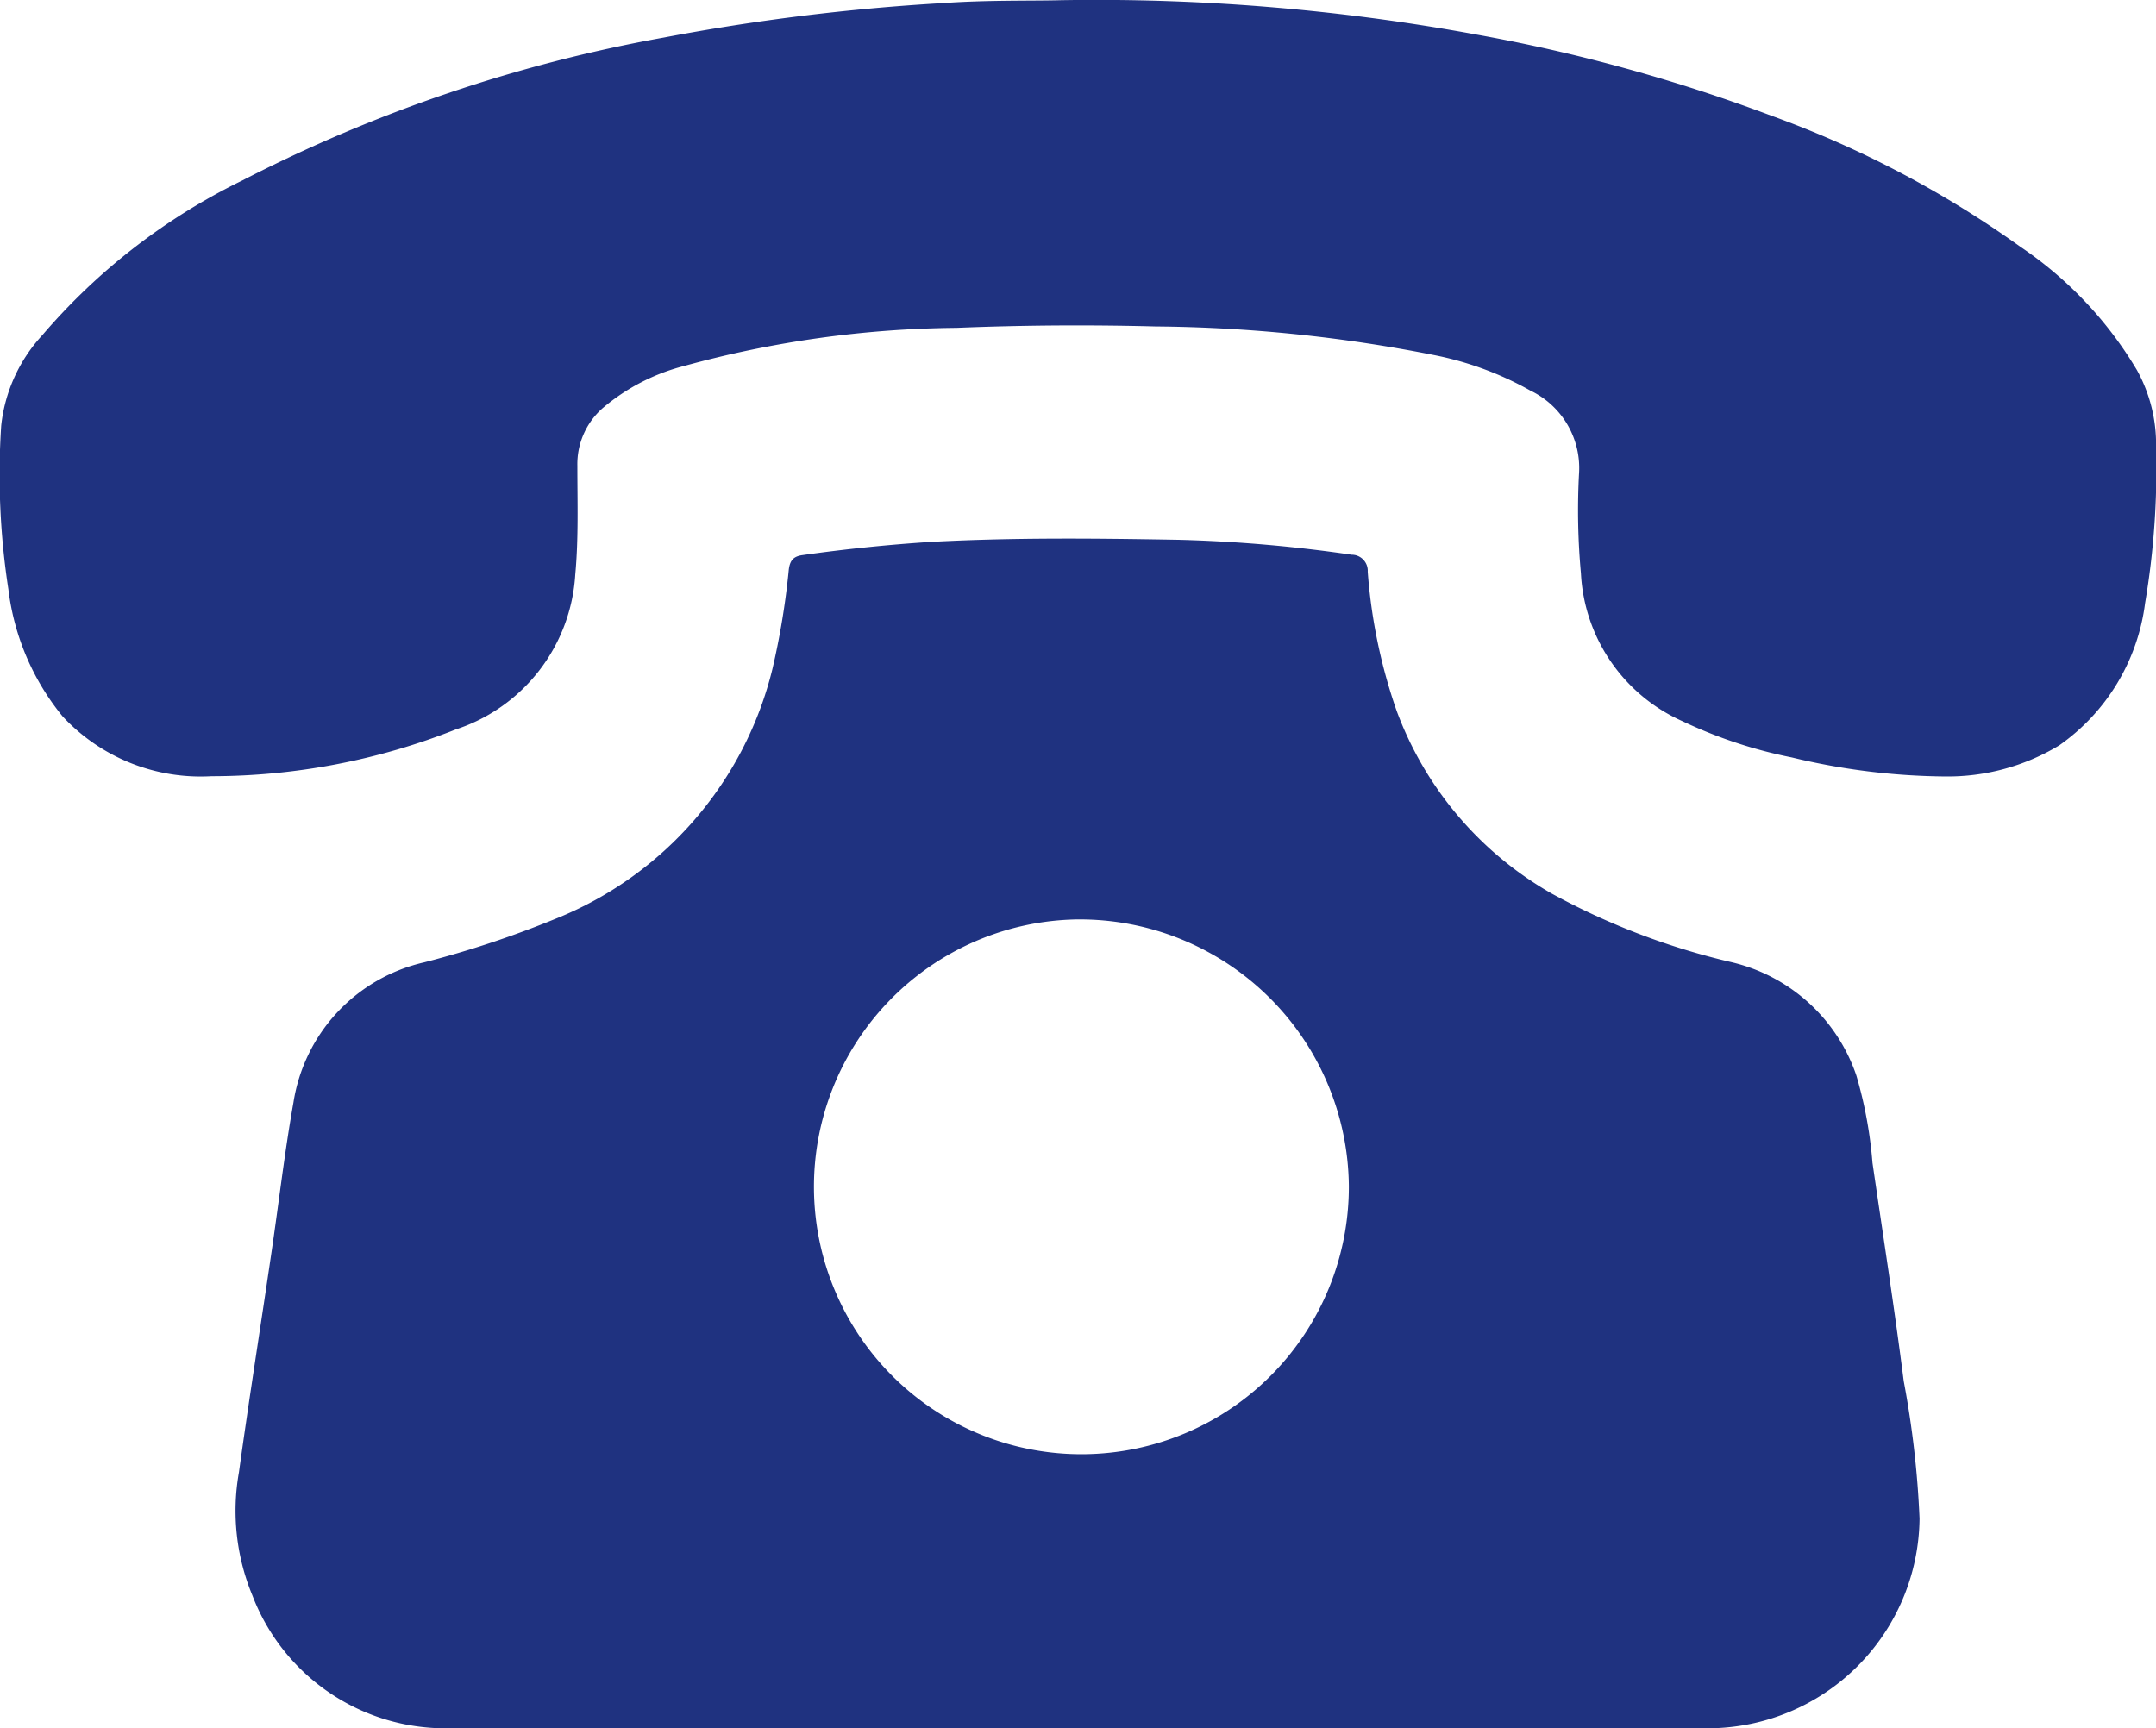
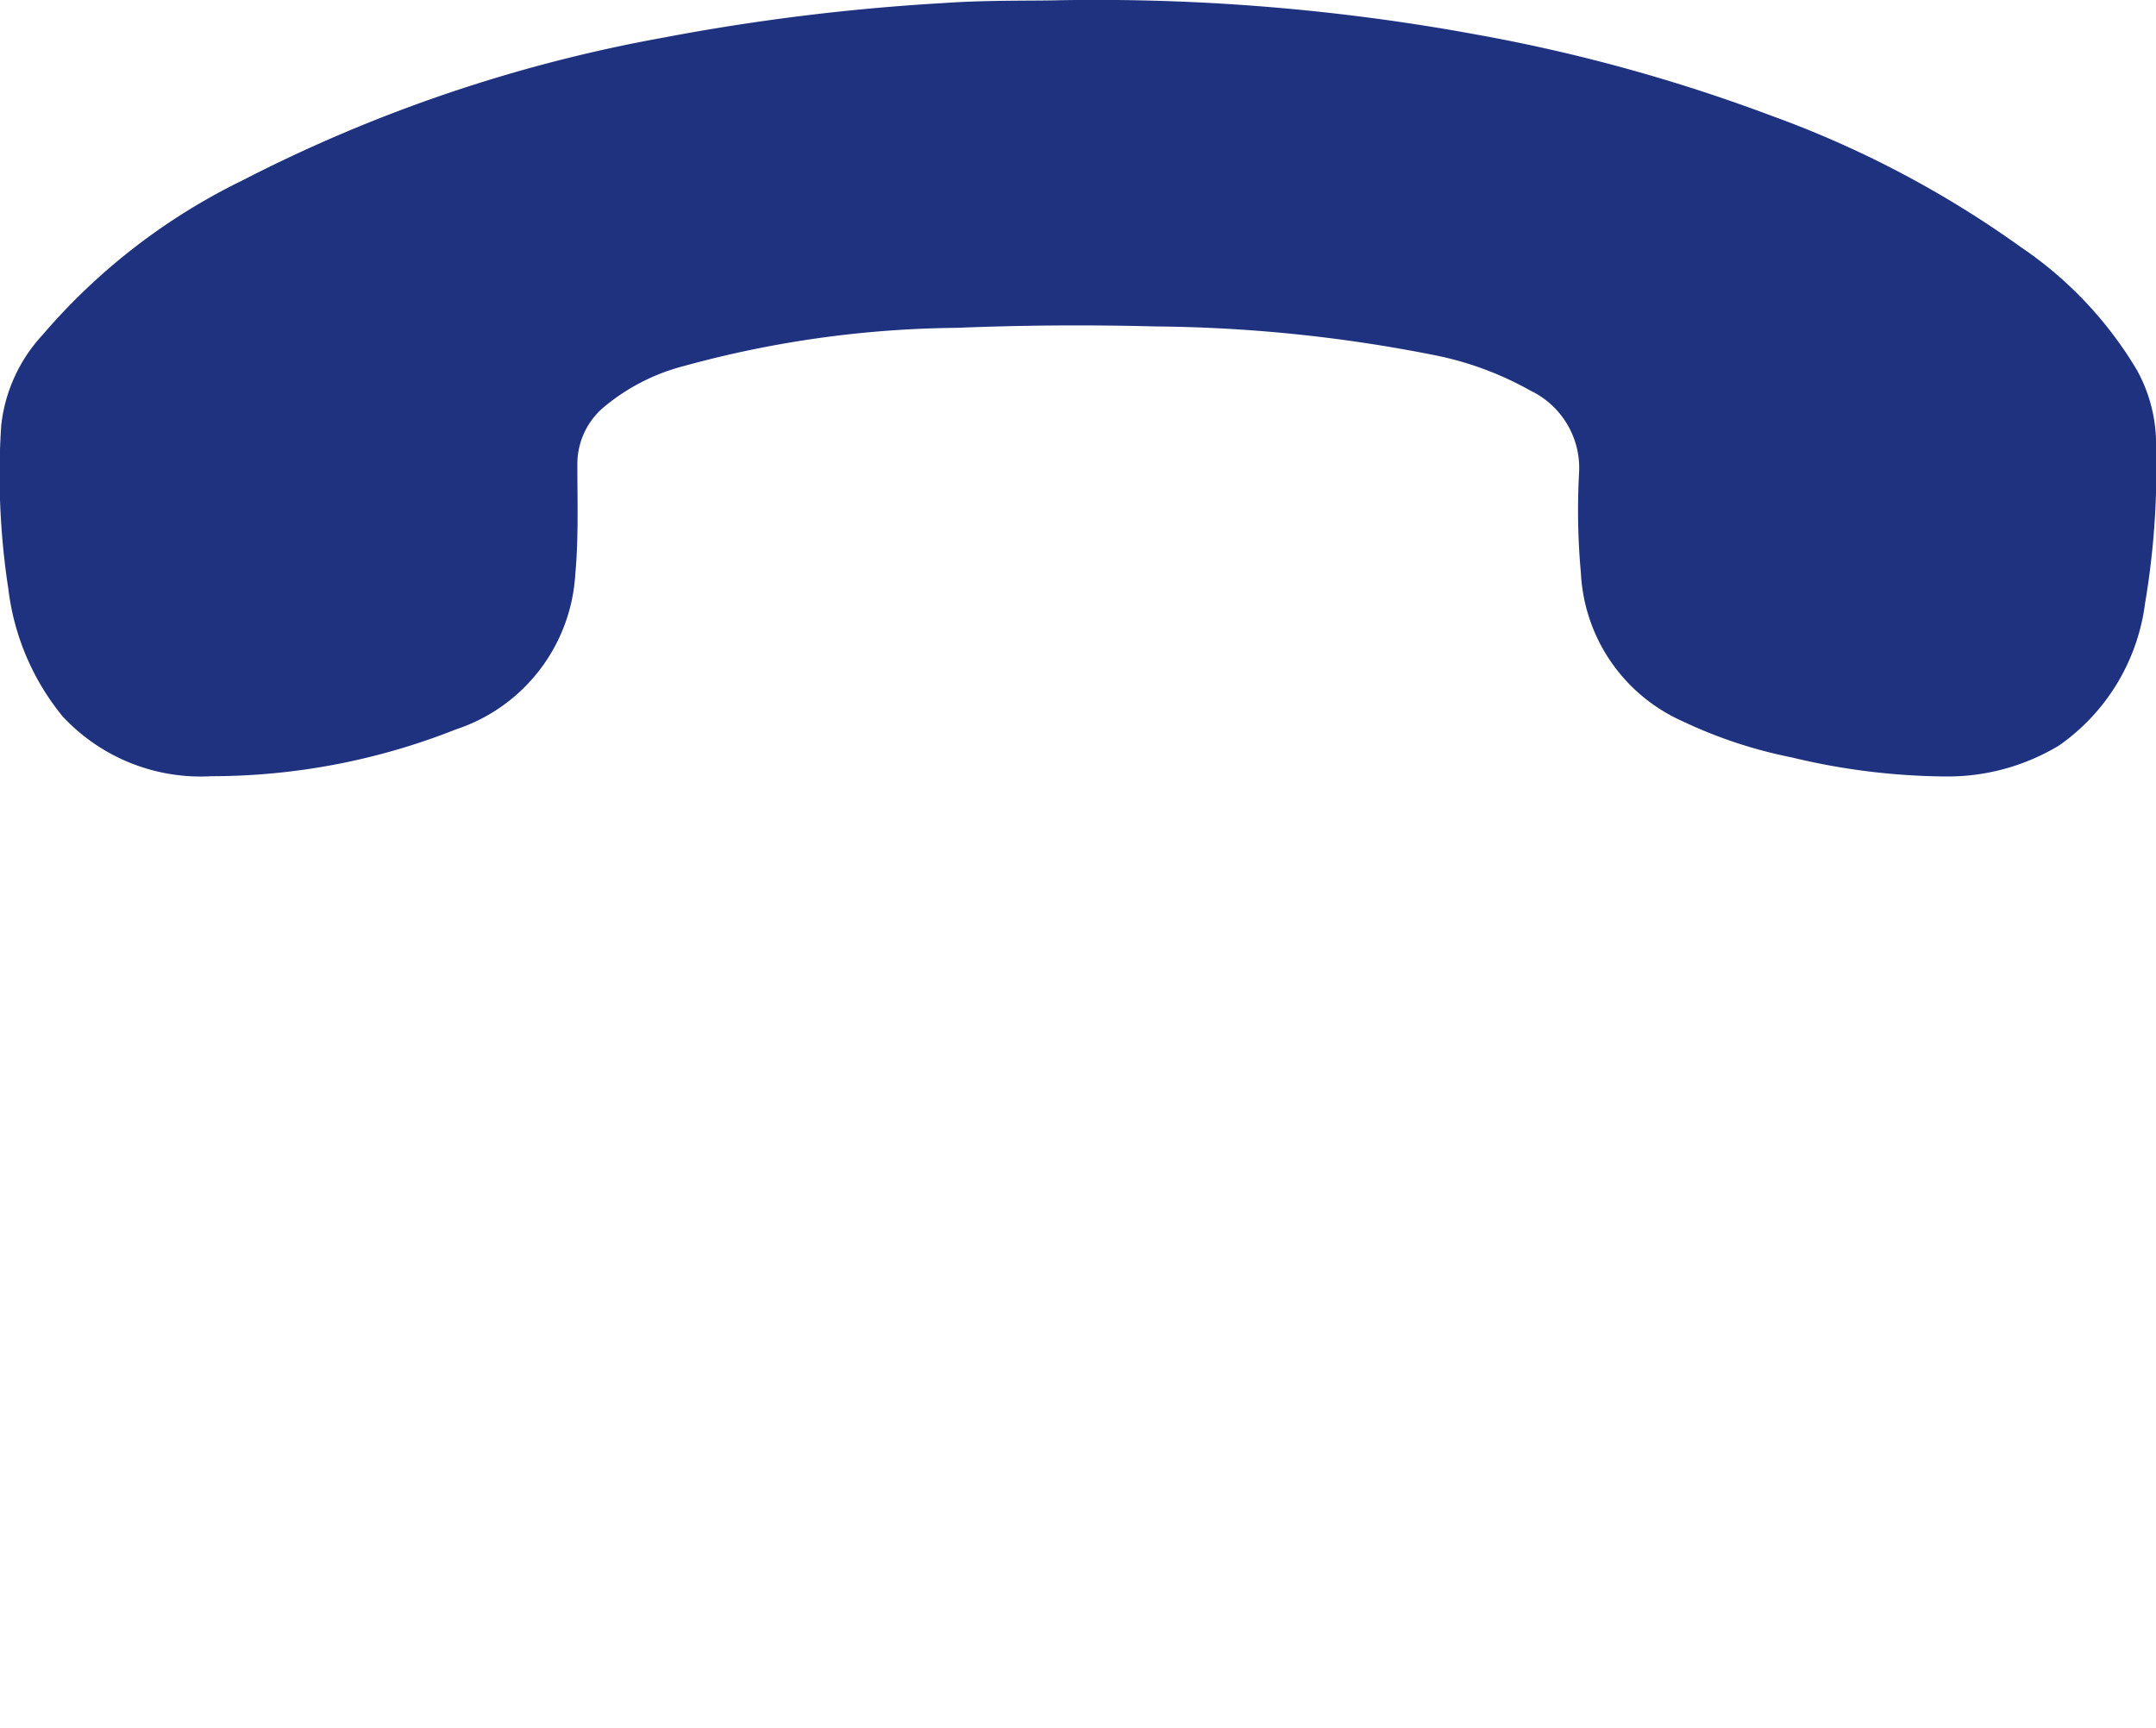
<svg xmlns="http://www.w3.org/2000/svg" width="33.929" height="27.201" viewBox="0 0 33.929 27.201">
  <g data-name="Group 217">
    <g data-name="Group 216" fill="#1f3280">
-       <path data-name="Path 715" d="M16.948 27.2H7.139a3.253 3.253 0 0 1-3.168-2.091 3.472 3.472 0 0 1-.211-1.935c.159-1.153.342-2.3.511-3.455.117-.789.207-1.582.347-2.367a2.686 2.686 0 0 1 2.06-2.206 15.84 15.84 0 0 0 2.067-.686 5.693 5.693 0 0 0 3.41-3.928 11.917 11.917 0 0 0 .258-1.564c.017-.147.074-.212.217-.231a26.86 26.86 0 0 1 2.021-.208c1.3-.07 2.6-.056 3.9-.033a22.734 22.734 0 0 1 2.719.235.252.252 0 0 1 .254.267 8.571 8.571 0 0 0 .455 2.19 5.505 5.505 0 0 0 2.444 2.878 11.152 11.152 0 0 0 2.838 1.081 2.736 2.736 0 0 1 1.953 1.782 6.734 6.734 0 0 1 .253 1.372c.167 1.145.346 2.289.492 3.437a15.061 15.061 0 0 1 .249 2.164 3.335 3.335 0 0 1-3.32 3.3q-4.969.005-9.94-.002zm0-12.729a4.209 4.209 0 1 0 4.279 4.195 4.236 4.236 0 0 0-4.272-4.195z" />
      <path data-name="Path 716" d="M16.701.003a33.085 33.085 0 0 1 6.529.54 26.533 26.533 0 0 1 4.648 1.279 16.175 16.175 0 0 1 3.921 2.065 6.1 6.1 0 0 1 1.831 1.94 2.409 2.409 0 0 1 .3 1.2 12.667 12.667 0 0 1-.173 2.467 3.232 3.232 0 0 1-1.35 2.237 3.391 3.391 0 0 1-1.8.49 10.6 10.6 0 0 1-2.411-.3 7.349 7.349 0 0 1-1.724-.572 2.7 2.7 0 0 1-1.593-2.326 10.829 10.829 0 0 1-.03-1.566 1.35 1.35 0 0 0-.765-1.309 5.1 5.1 0 0 0-1.524-.561 23.426 23.426 0 0 0-4.374-.449 46.744 46.744 0 0 0-3.133.022 16.7 16.7 0 0 0-4.287.6 3.214 3.214 0 0 0-1.287.668 1.173 1.173 0 0 0-.393.9c0 .572.02 1.143-.033 1.715a2.74 2.74 0 0 1-1.878 2.437 10.448 10.448 0 0 1-3.846.737 2.967 2.967 0 0 1-2.345-.943 3.9 3.9 0 0 1-.852-2 11.822 11.822 0 0 1-.113-2.576 2.491 2.491 0 0 1 .649-1.425 9.785 9.785 0 0 1 3.144-2.432 23.609 23.609 0 0 1 6.634-2.25 34.077 34.077 0 0 1 4.388-.542c.714-.051 1.428-.033 1.867-.046z" />
    </g>
  </g>
</svg>